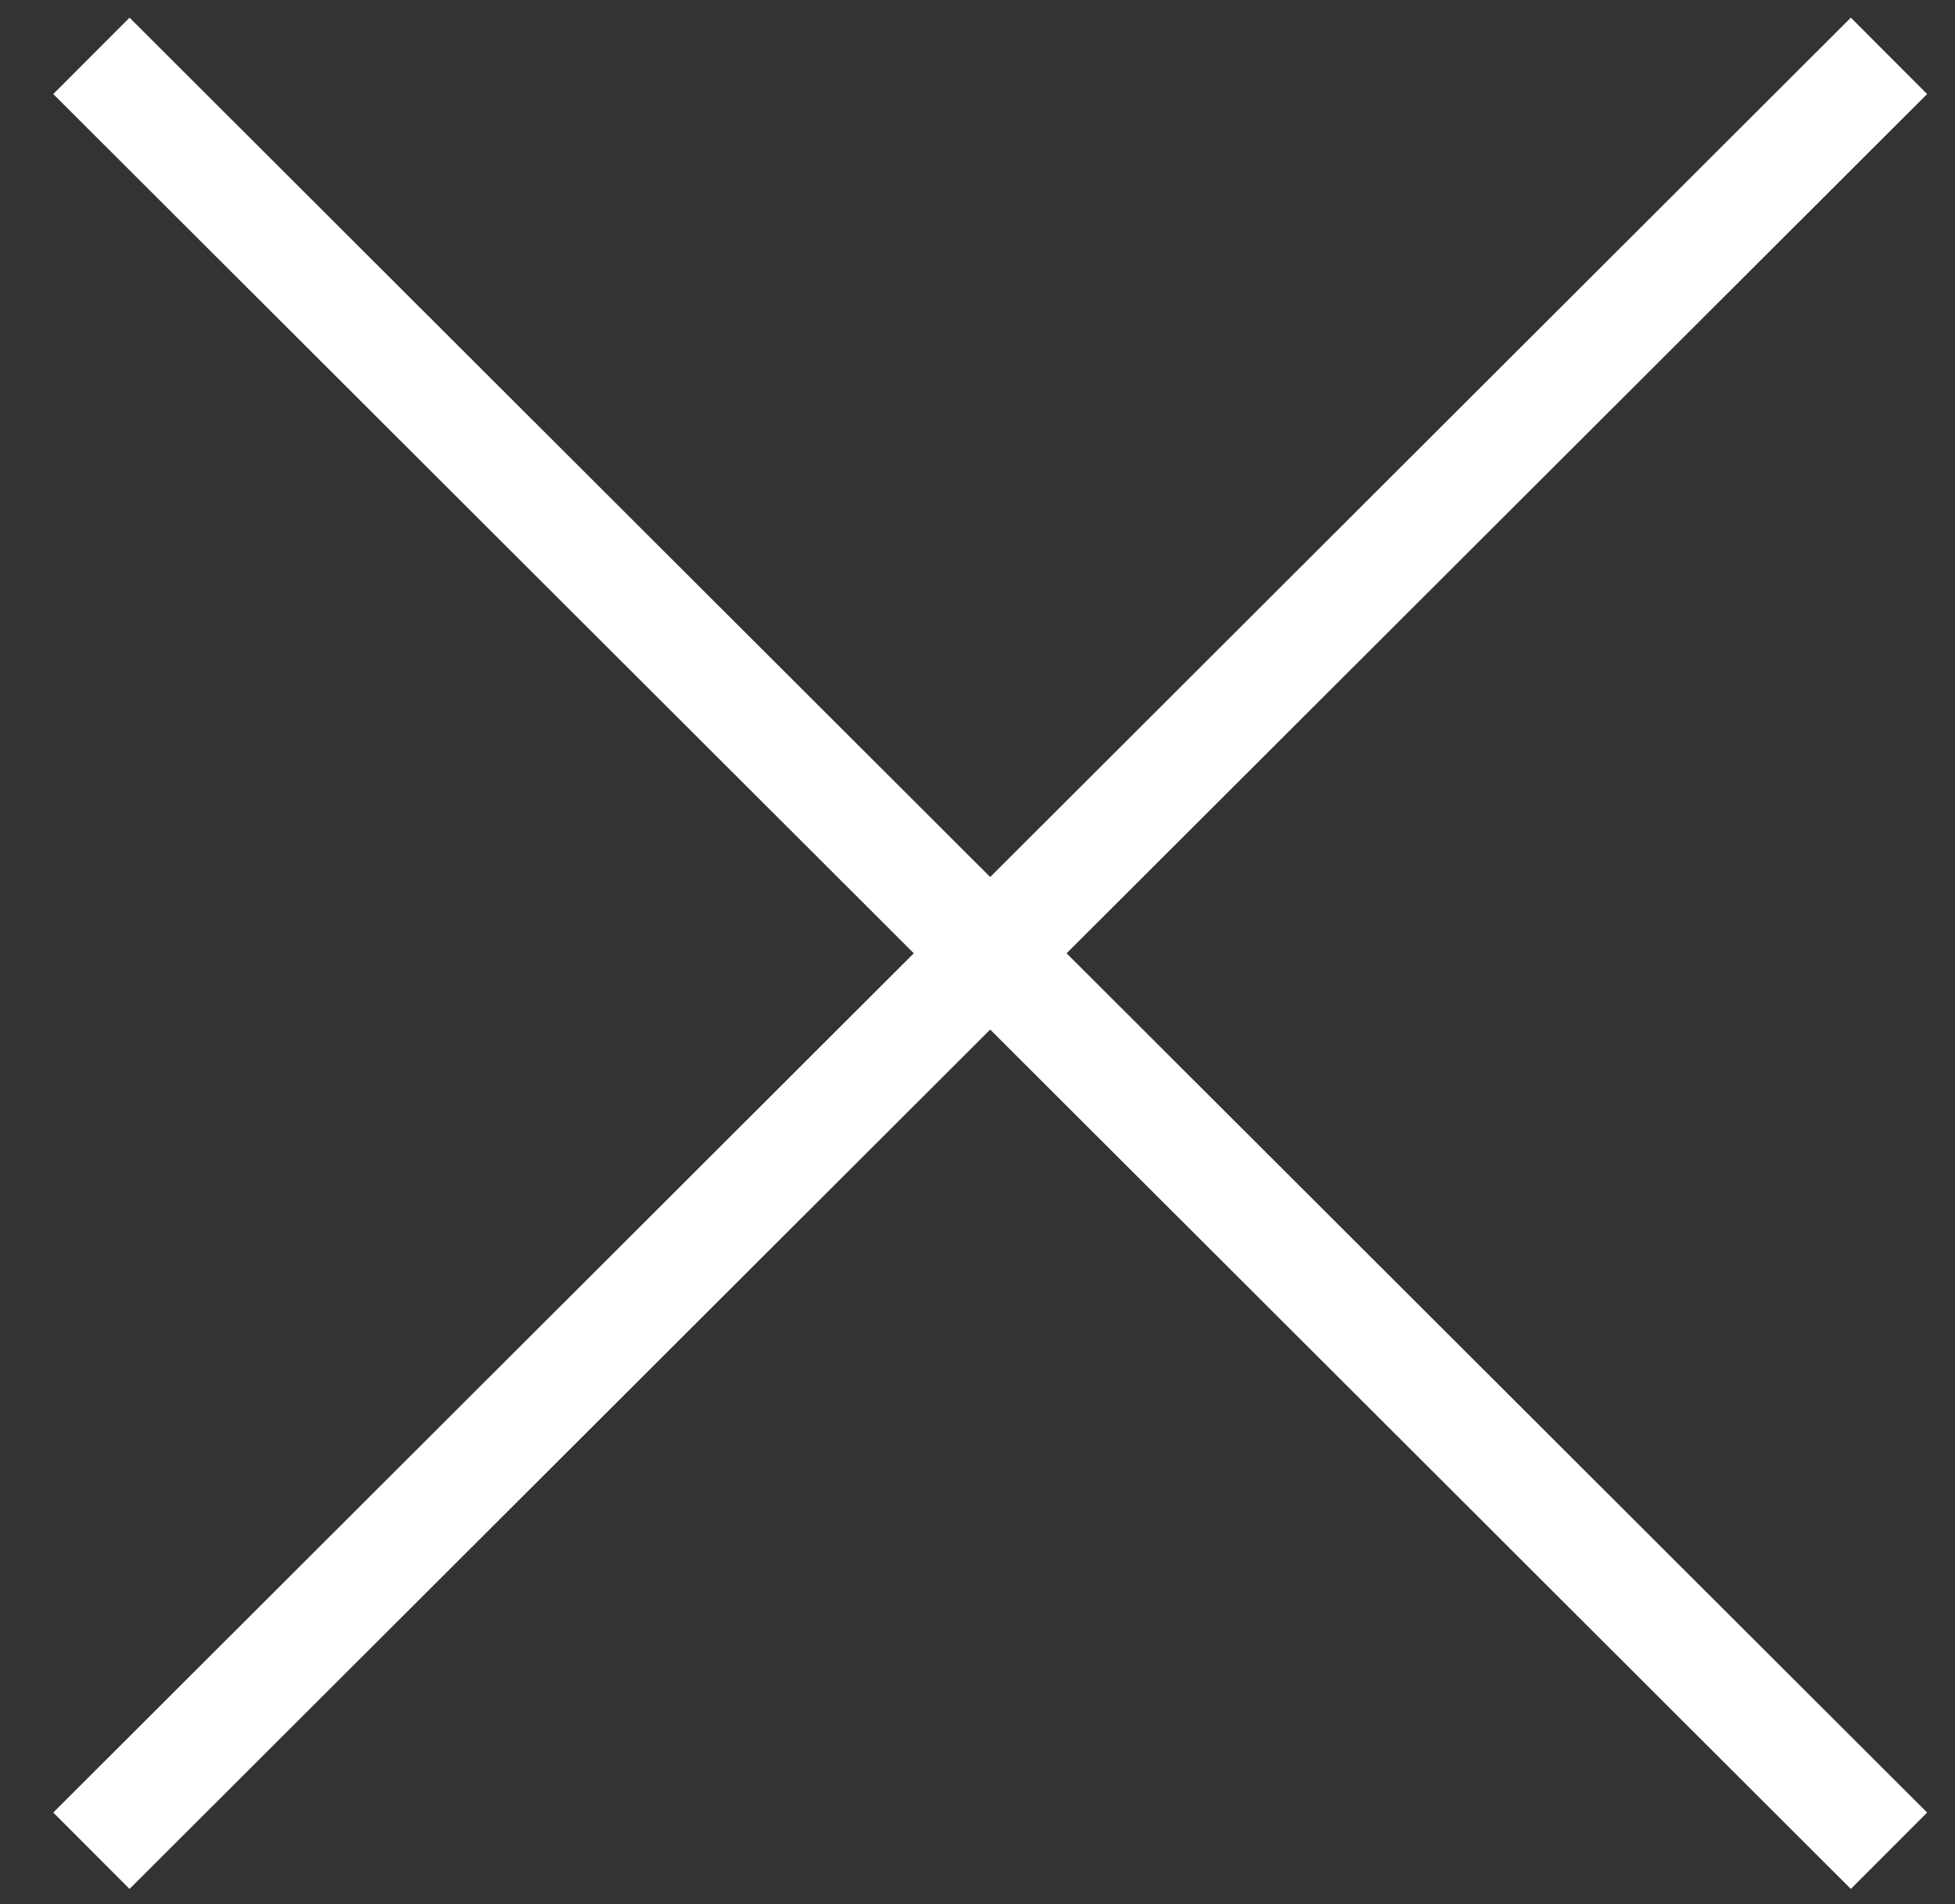
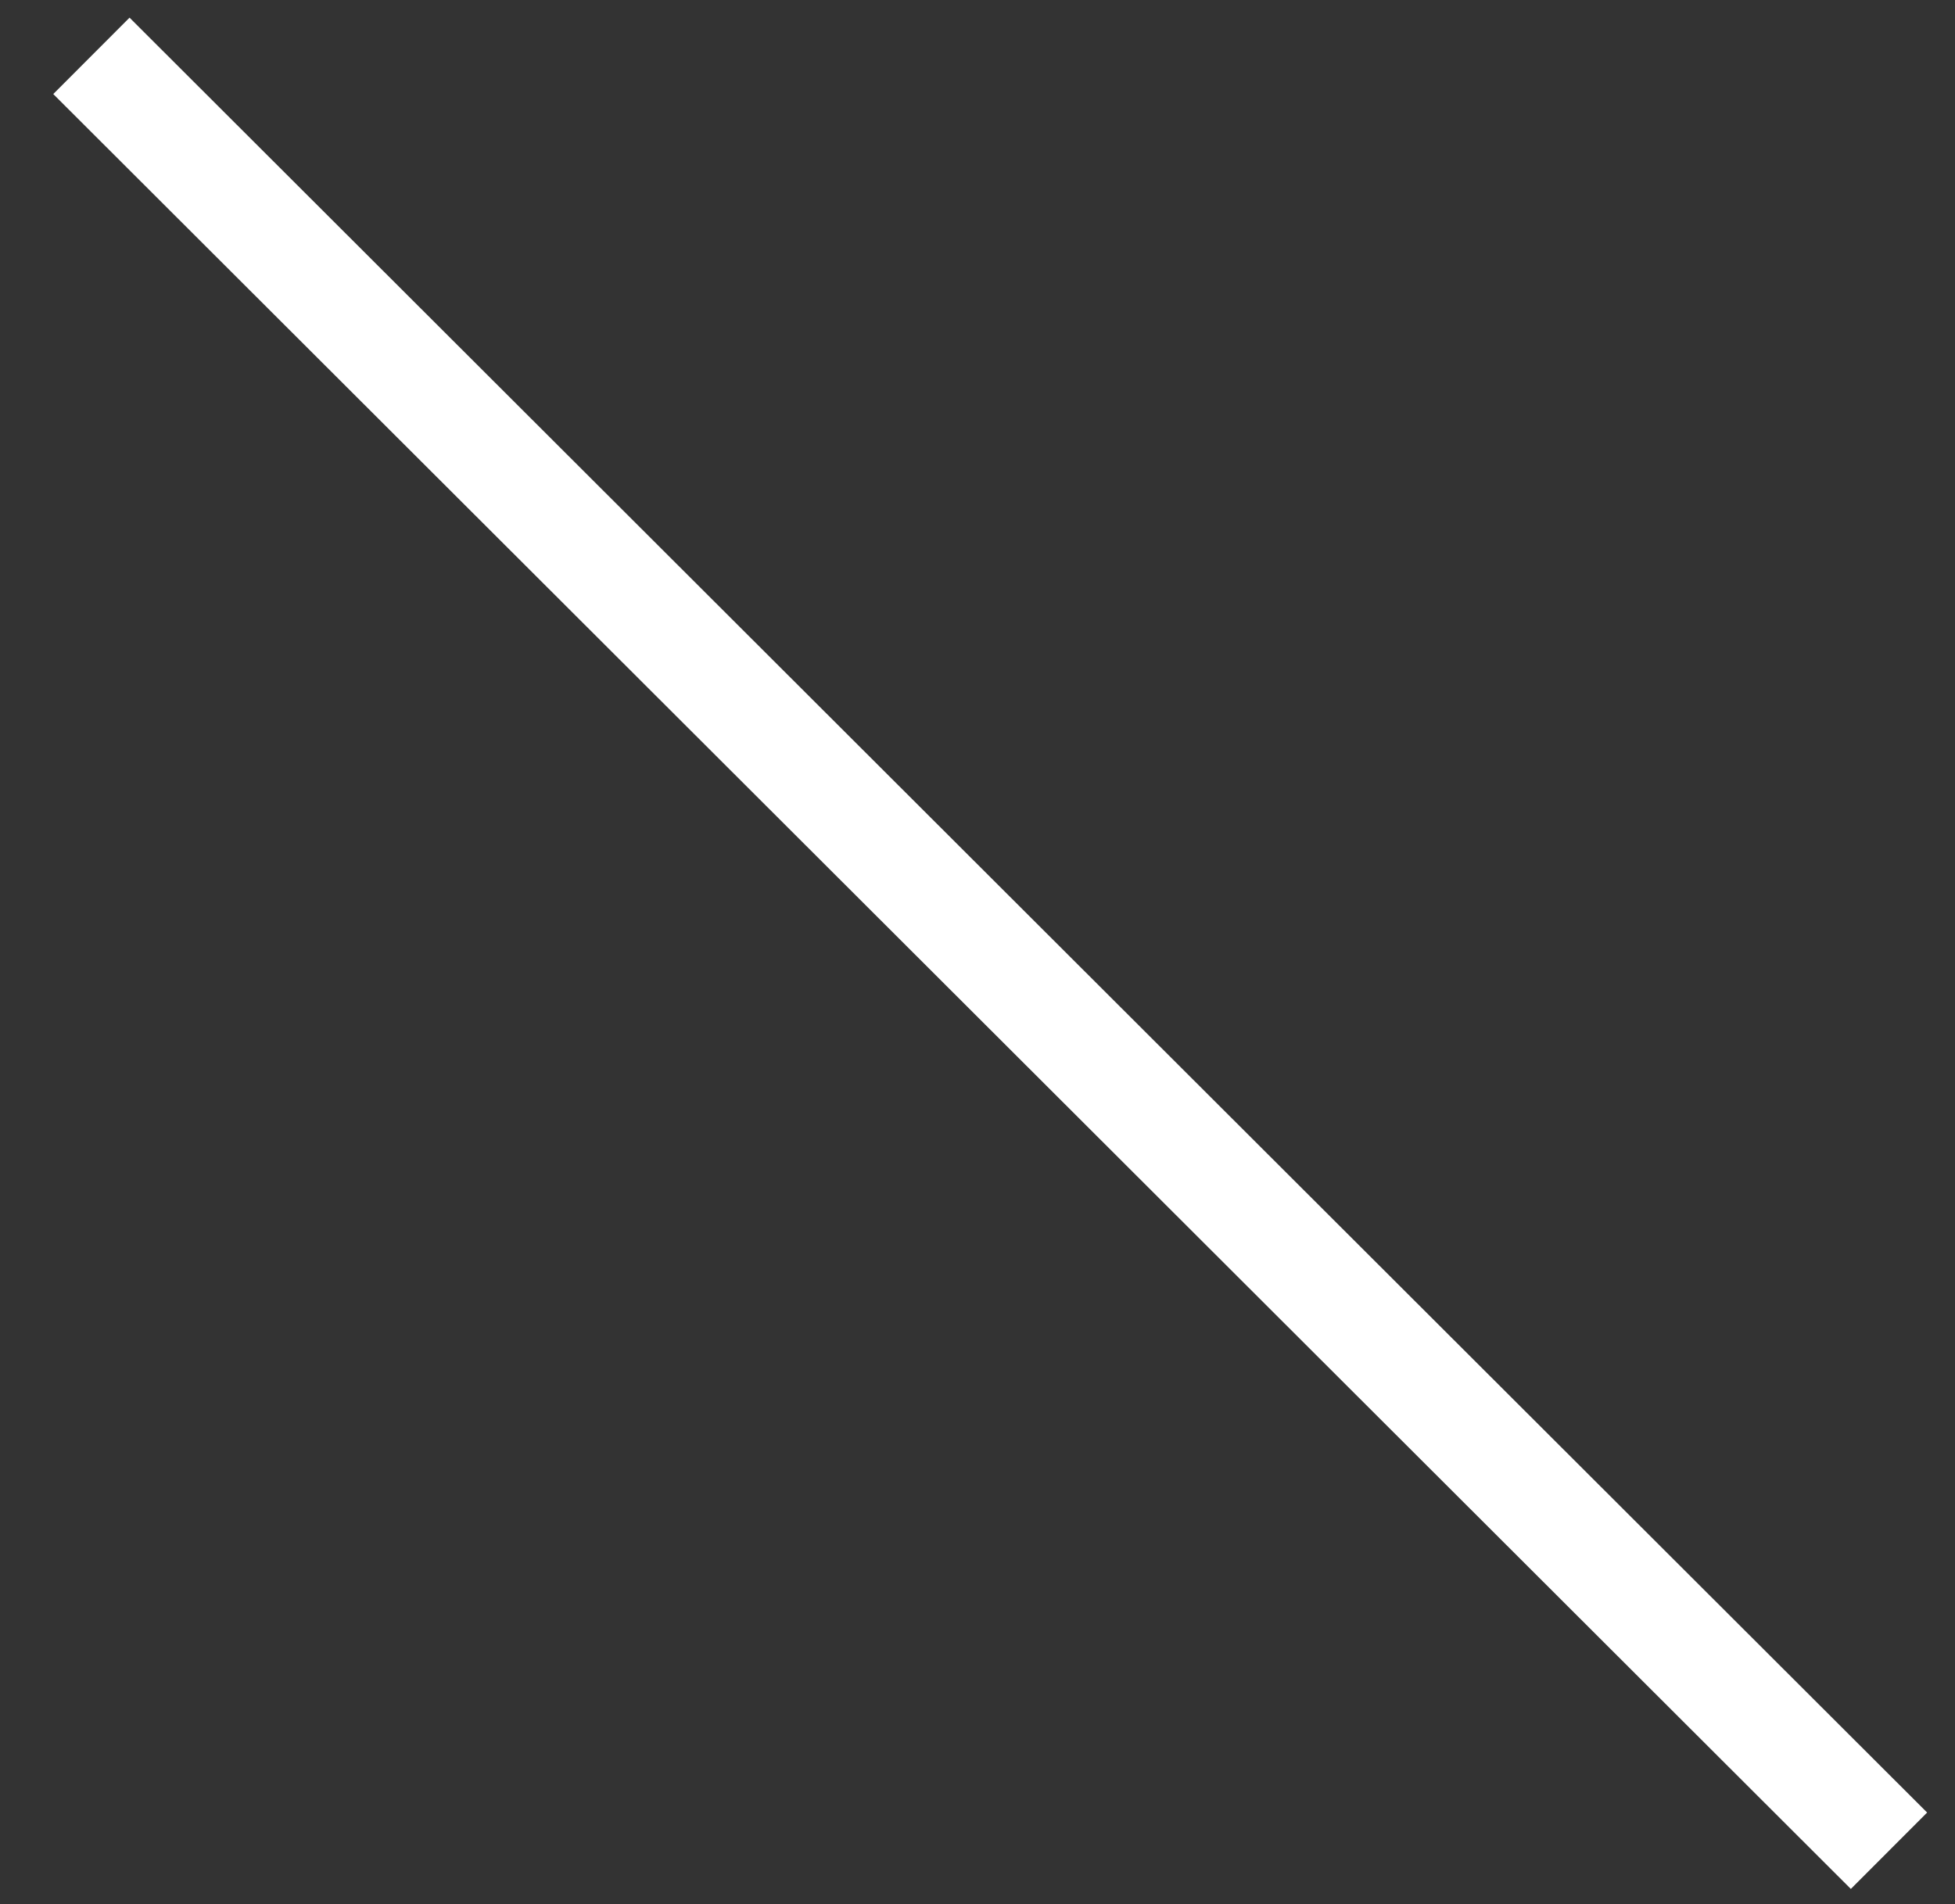
<svg xmlns="http://www.w3.org/2000/svg" version="1.1" id="レイヤー_1" x="0px" y="0px" viewBox="0 0 77 75" style="enable-background:new 0 0 77 75;" xml:space="preserve">
  <rect x="0" y="0" width="77" height="75" fill="#333333" stroke="none" />
  <style type="text/css">
	.st0{fill:none;stroke:#FFFFFF;stroke-width:4.252;stroke-miterlimit:10;}
</style>
  <g>
    <line class="st0" x1="3.6" y1="2.2" x2="74.4" y2="72.9" />
-     <line class="st0" x1="3.6" y1="72.9" x2="74.4" y2="2.2" />
  </g>
</svg>